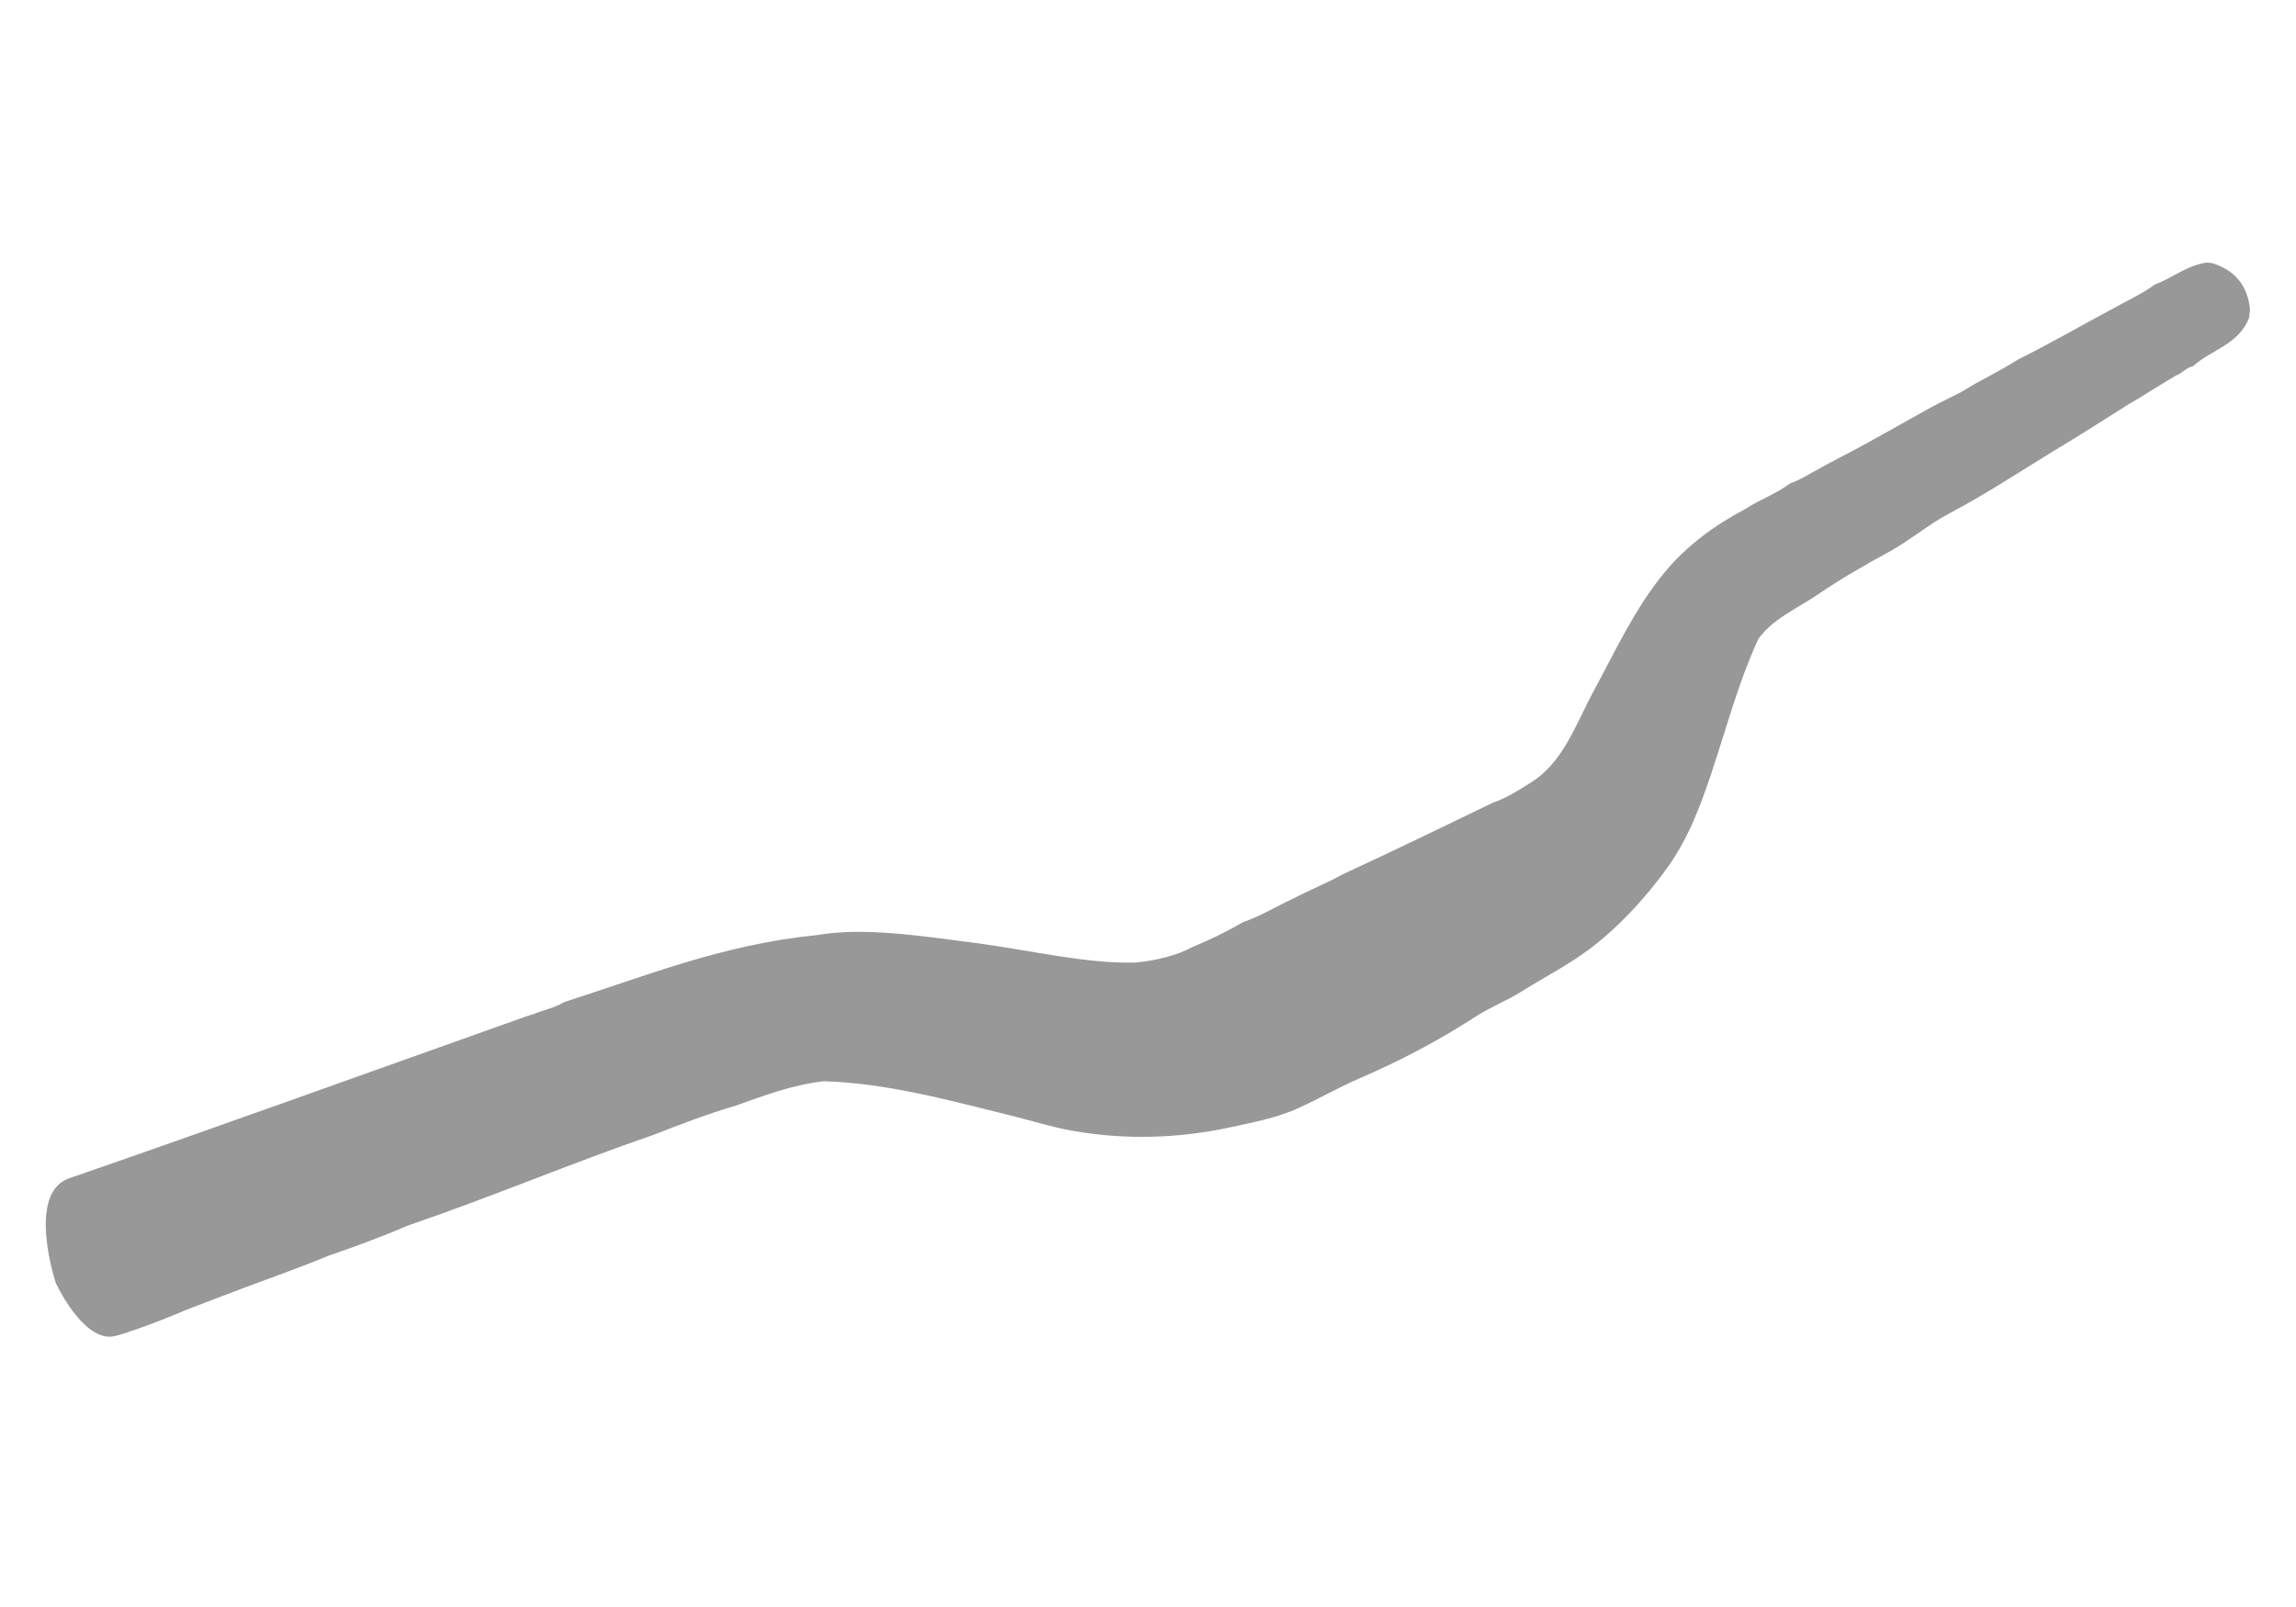
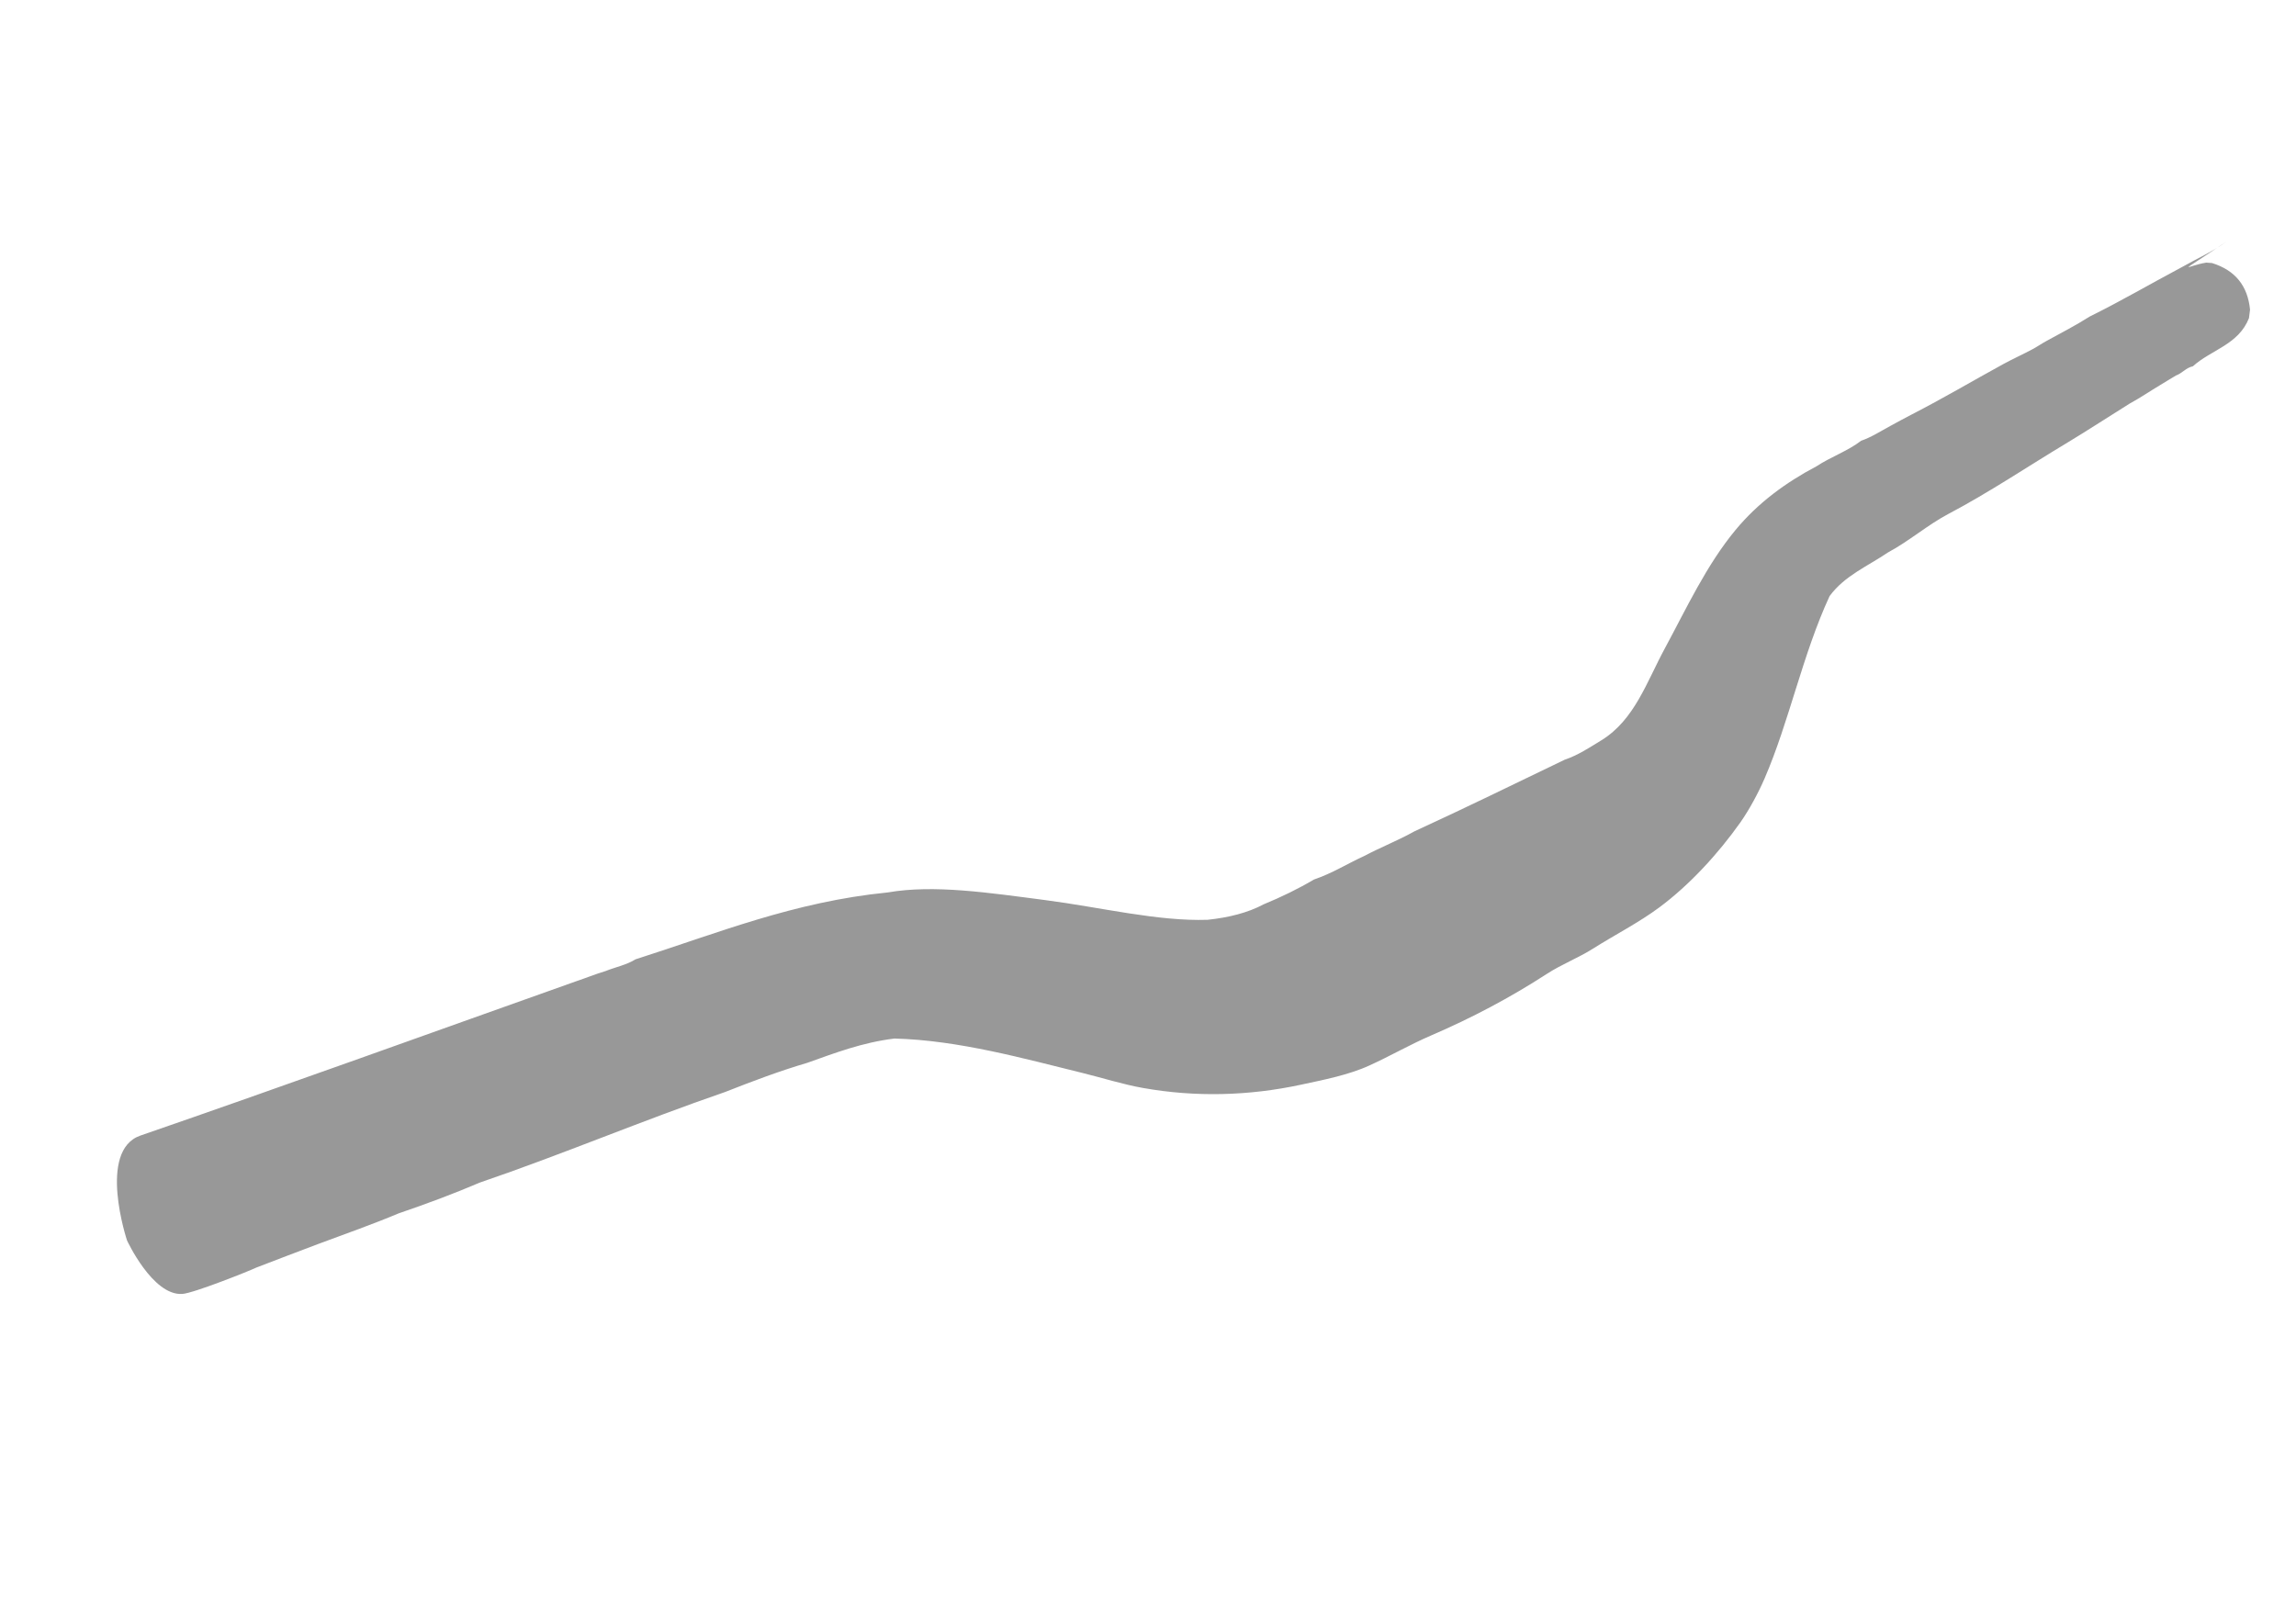
<svg xmlns="http://www.w3.org/2000/svg" version="1.1" id="圖層_1" x="0px" y="0px" width="50px" height="35px" viewBox="21 5 50 35" enable-background="new 21 5 50 35" xml:space="preserve">
-   <path fill="#989898" d="M69.046,10.72c0.04,0.003,0.084,0.006,0.125,0.009c0.511,0.159,0.778,0.502,0.828,1.015  c-0.008,0.061-0.016,0.124-0.023,0.184c-0.229,0.582-0.823,0.688-1.222,1.05c-0.149,0.03-0.23,0.151-0.367,0.2  c-0.114,0.064-0.223,0.138-0.337,0.204c-0.226,0.134-0.441,0.283-0.674,0.409c-0.45,0.28-0.897,0.574-1.352,0.848  c-0.849,0.509-1.702,1.085-2.597,1.556c-0.446,0.236-0.855,0.592-1.312,0.837c-0.533,0.288-1.049,0.589-1.55,0.93  c-0.438,0.298-0.946,0.506-1.272,0.951c-0.591,1.28-0.876,2.724-1.416,3.973c-0.137,0.316-0.331,0.677-0.527,0.956  c-0.48,0.679-1.104,1.36-1.762,1.849c-0.451,0.335-0.964,0.595-1.44,0.896c-0.324,0.206-0.69,0.345-1.012,0.554  c-0.794,0.516-1.65,0.967-2.518,1.34c-0.458,0.197-0.889,0.447-1.342,0.653c-0.456,0.21-1.009,0.316-1.497,0.421  c-1.134,0.244-2.293,0.274-3.436,0.071c-0.437-0.077-0.877-0.218-1.323-0.328c-1.248-0.306-2.694-0.713-4.09-0.749  c-0.704,0.086-1.295,0.314-1.899,0.529c-0.619,0.182-1.206,0.406-1.789,0.635c-1.81,0.623-3.533,1.355-5.345,1.974  c-0.572,0.245-1.162,0.464-1.763,0.669c-0.573,0.241-1.173,0.451-1.763,0.671c-0.446,0.17-0.893,0.337-1.338,0.51  c-0.131,0.065-1.367,0.56-1.616,0.575c-0.646,0.038-1.201-1.167-1.201-1.167s-0.652-1.958,0.293-2.283  c2.979-1.027,6.55-2.317,9.476-3.356c0.219-0.073,0.427-0.159,0.651-0.226c0.216-0.087,0.463-0.135,0.653-0.256  c1.771-0.564,3.445-1.254,5.495-1.457c1.006-0.175,2.196,0.007,3.422,0.166c1.222,0.159,2.455,0.466,3.542,0.43  c0.458-0.049,0.873-0.151,1.223-0.338c0.381-0.157,0.748-0.335,1.095-0.54c0.391-0.132,0.724-0.343,1.089-0.51  c0.358-0.19,0.745-0.341,1.096-0.538c1.103-0.506,2.185-1.037,3.274-1.561c0.291-0.097,0.55-0.271,0.799-0.423  c0.721-0.443,0.986-1.271,1.377-1.993c0.473-0.875,0.909-1.822,1.546-2.59c0.489-0.59,1.092-1.031,1.762-1.385  c0.31-0.204,0.679-0.331,0.972-0.556c0.225-0.077,0.428-0.211,0.633-0.321c0.165-0.09,0.319-0.174,0.466-0.25  c0.681-0.349,1.335-0.737,2.006-1.104c0.206-0.112,0.422-0.208,0.631-0.321c0.104-0.056,0.2-0.123,0.303-0.179  c0.321-0.176,0.636-0.338,0.938-0.53c0.682-0.337,1.331-0.717,2.001-1.073c0.324-0.185,0.674-0.337,0.972-0.557  C68.316,11.053,68.605,10.788,69.046,10.72" />
+   <path fill="#989898" d="M69.046,10.72c0.04,0.003,0.084,0.006,0.125,0.009c0.511,0.159,0.778,0.502,0.828,1.015  c-0.008,0.061-0.016,0.124-0.023,0.184c-0.229,0.582-0.823,0.688-1.222,1.05c-0.149,0.03-0.23,0.151-0.367,0.2  c-0.114,0.064-0.223,0.138-0.337,0.204c-0.226,0.134-0.441,0.283-0.674,0.409c-0.45,0.28-0.897,0.574-1.352,0.848  c-0.849,0.509-1.702,1.085-2.597,1.556c-0.446,0.236-0.855,0.592-1.312,0.837c-0.438,0.298-0.946,0.506-1.272,0.951c-0.591,1.28-0.876,2.724-1.416,3.973c-0.137,0.316-0.331,0.677-0.527,0.956  c-0.48,0.679-1.104,1.36-1.762,1.849c-0.451,0.335-0.964,0.595-1.44,0.896c-0.324,0.206-0.69,0.345-1.012,0.554  c-0.794,0.516-1.65,0.967-2.518,1.34c-0.458,0.197-0.889,0.447-1.342,0.653c-0.456,0.21-1.009,0.316-1.497,0.421  c-1.134,0.244-2.293,0.274-3.436,0.071c-0.437-0.077-0.877-0.218-1.323-0.328c-1.248-0.306-2.694-0.713-4.09-0.749  c-0.704,0.086-1.295,0.314-1.899,0.529c-0.619,0.182-1.206,0.406-1.789,0.635c-1.81,0.623-3.533,1.355-5.345,1.974  c-0.572,0.245-1.162,0.464-1.763,0.669c-0.573,0.241-1.173,0.451-1.763,0.671c-0.446,0.17-0.893,0.337-1.338,0.51  c-0.131,0.065-1.367,0.56-1.616,0.575c-0.646,0.038-1.201-1.167-1.201-1.167s-0.652-1.958,0.293-2.283  c2.979-1.027,6.55-2.317,9.476-3.356c0.219-0.073,0.427-0.159,0.651-0.226c0.216-0.087,0.463-0.135,0.653-0.256  c1.771-0.564,3.445-1.254,5.495-1.457c1.006-0.175,2.196,0.007,3.422,0.166c1.222,0.159,2.455,0.466,3.542,0.43  c0.458-0.049,0.873-0.151,1.223-0.338c0.381-0.157,0.748-0.335,1.095-0.54c0.391-0.132,0.724-0.343,1.089-0.51  c0.358-0.19,0.745-0.341,1.096-0.538c1.103-0.506,2.185-1.037,3.274-1.561c0.291-0.097,0.55-0.271,0.799-0.423  c0.721-0.443,0.986-1.271,1.377-1.993c0.473-0.875,0.909-1.822,1.546-2.59c0.489-0.59,1.092-1.031,1.762-1.385  c0.31-0.204,0.679-0.331,0.972-0.556c0.225-0.077,0.428-0.211,0.633-0.321c0.165-0.09,0.319-0.174,0.466-0.25  c0.681-0.349,1.335-0.737,2.006-1.104c0.206-0.112,0.422-0.208,0.631-0.321c0.104-0.056,0.2-0.123,0.303-0.179  c0.321-0.176,0.636-0.338,0.938-0.53c0.682-0.337,1.331-0.717,2.001-1.073c0.324-0.185,0.674-0.337,0.972-0.557  C68.316,11.053,68.605,10.788,69.046,10.72" />
</svg>